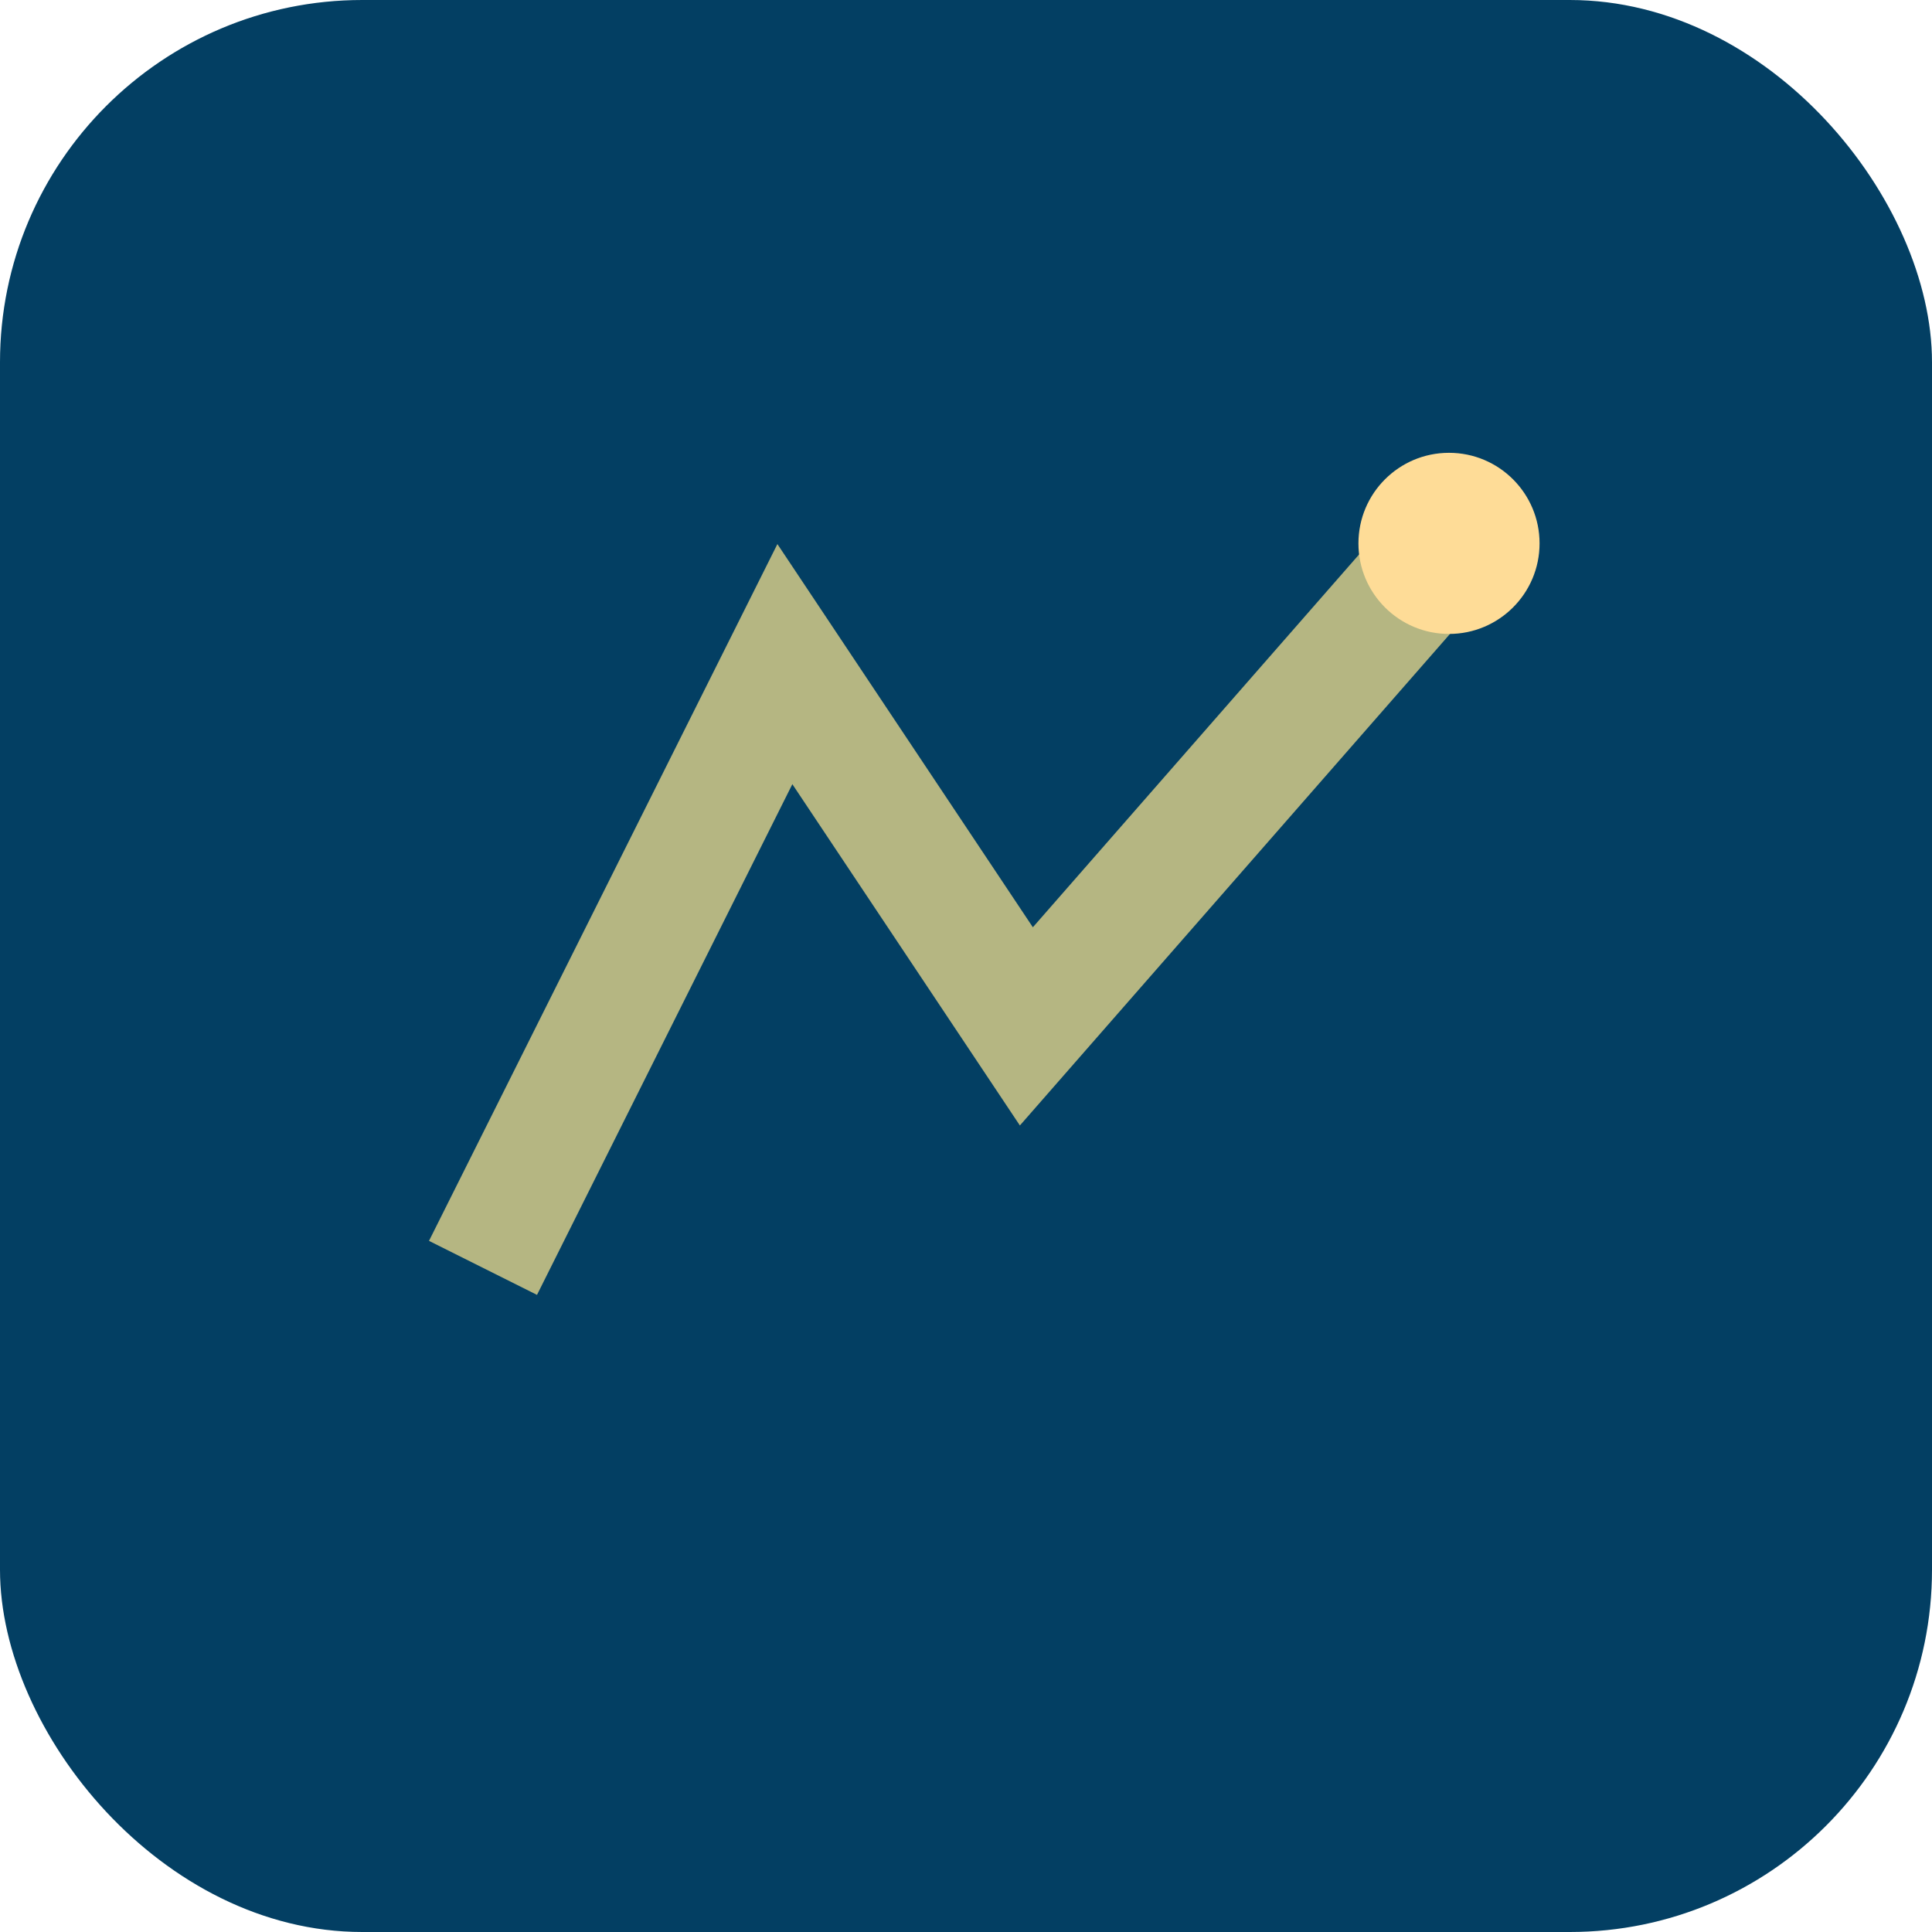
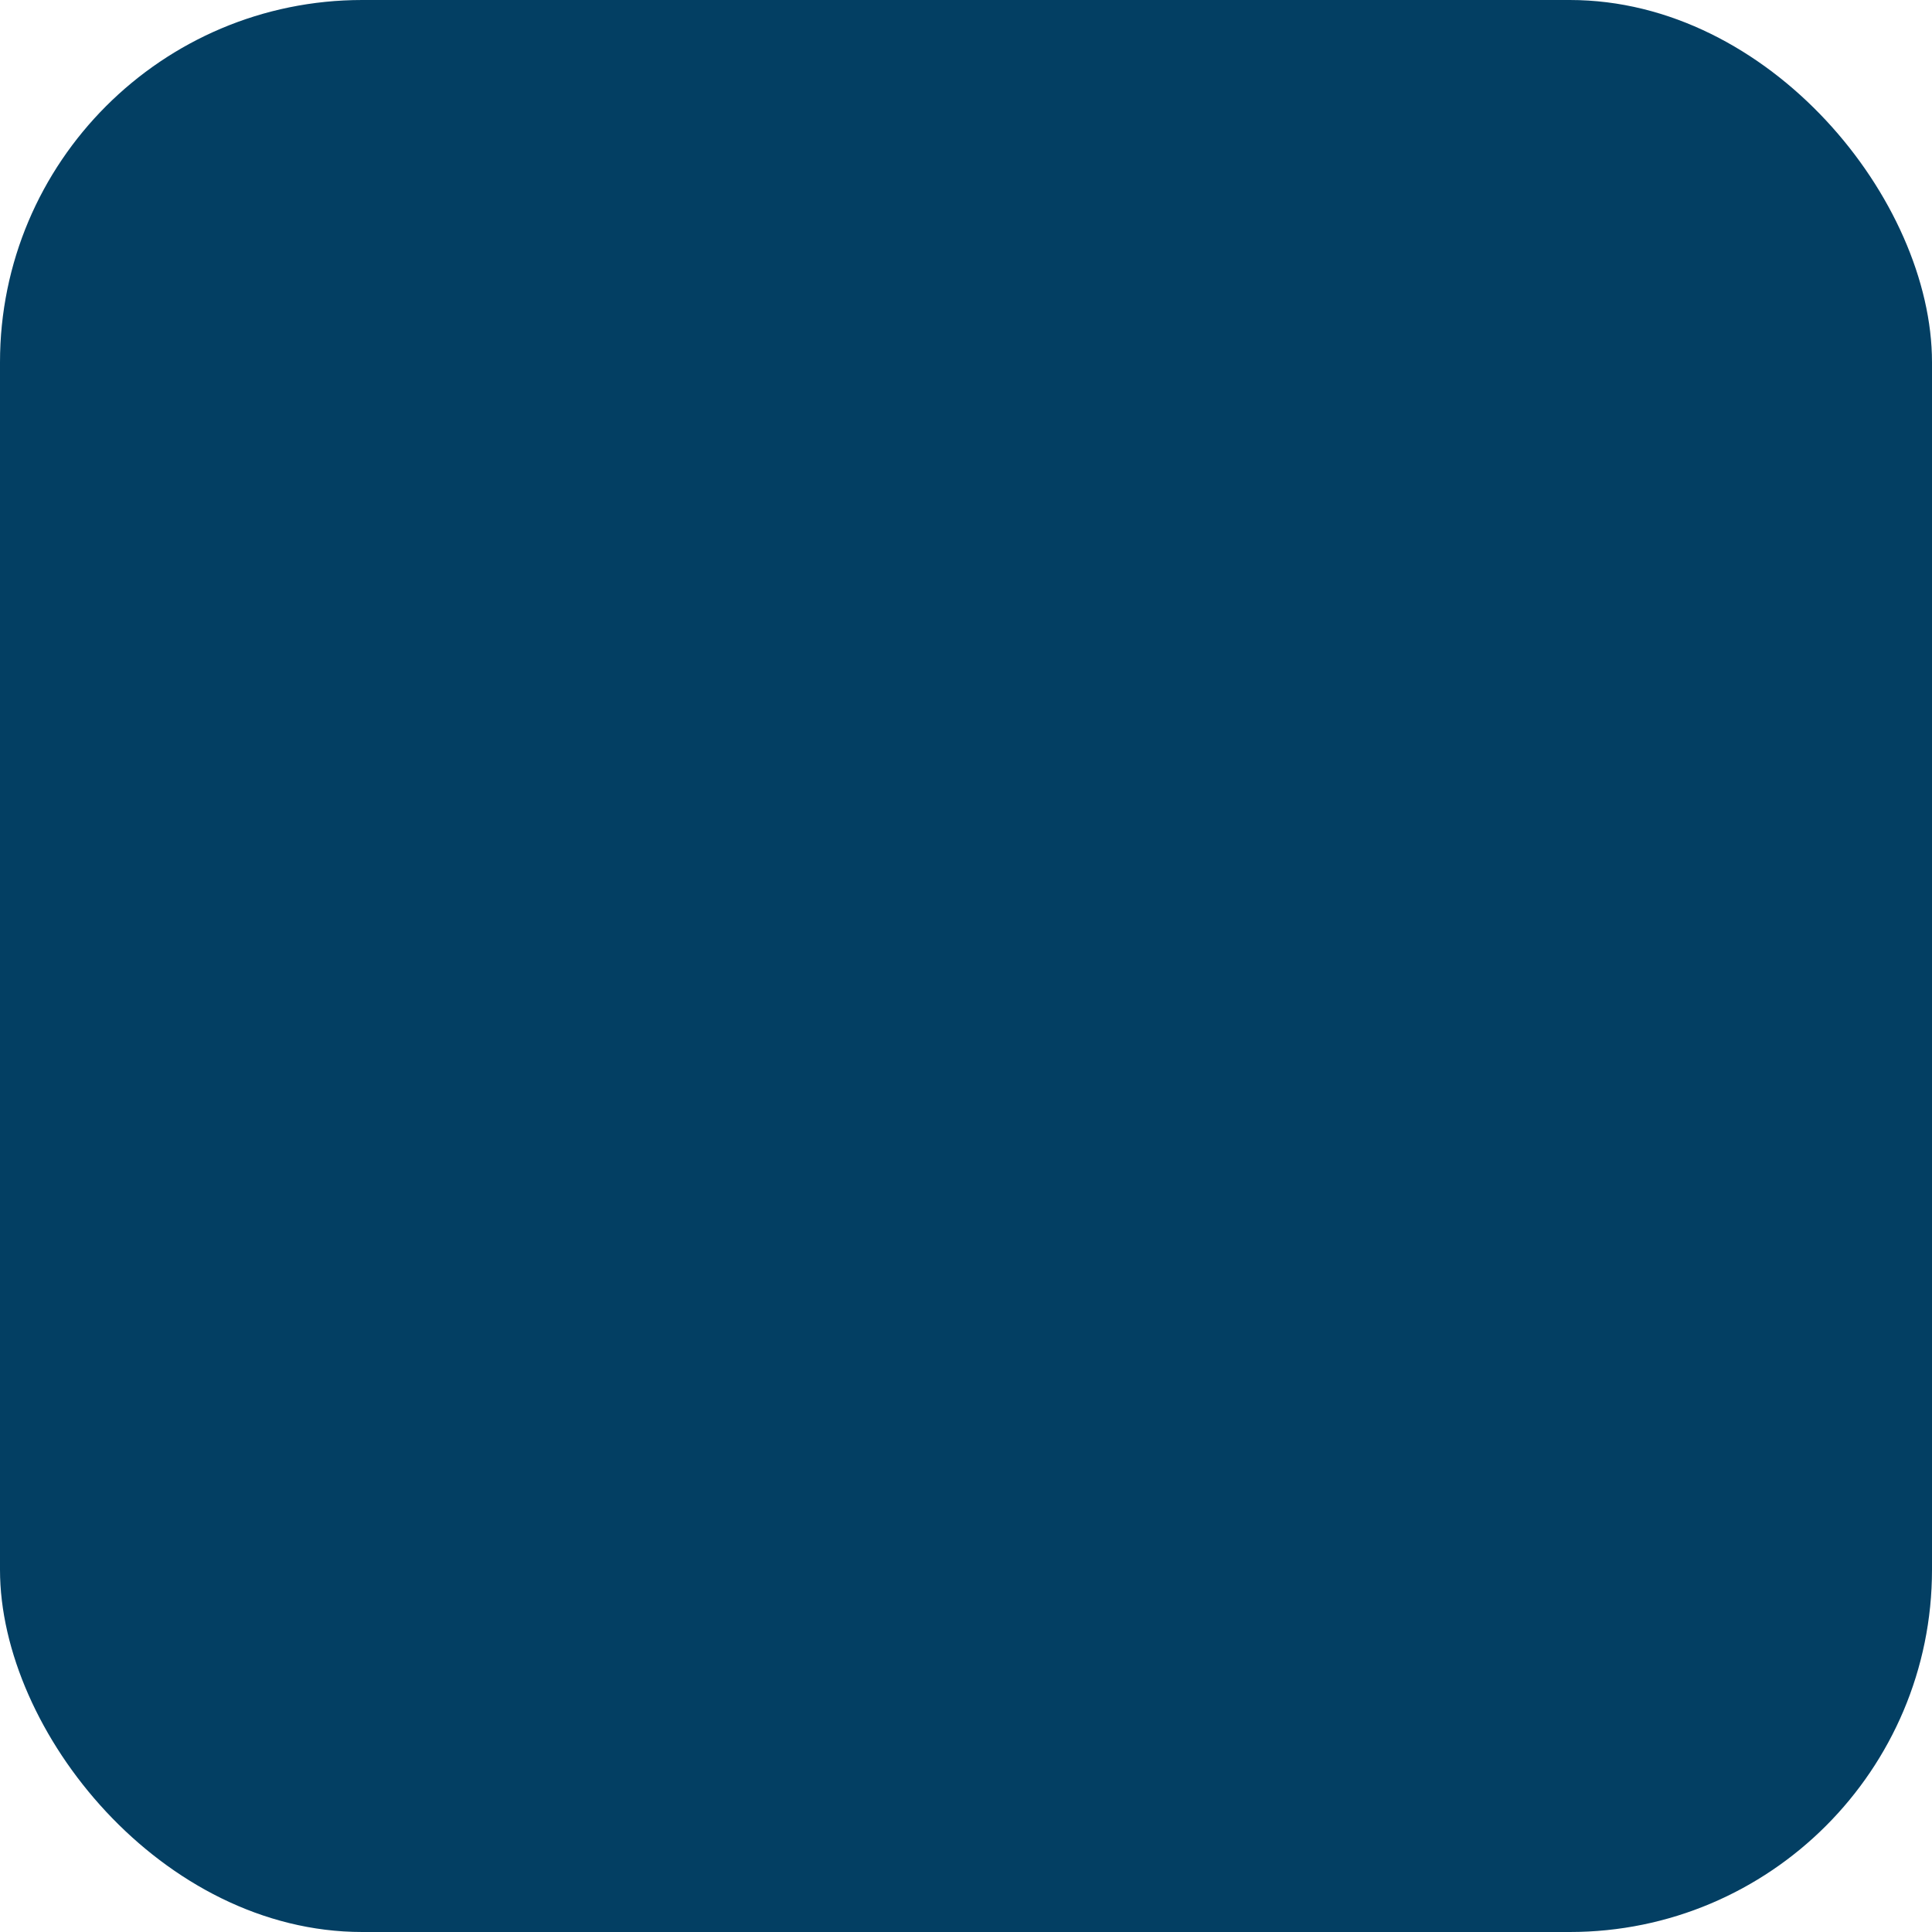
<svg xmlns="http://www.w3.org/2000/svg" viewBox="0 0 64 64">
  <rect width="64" height="64" rx="12" fill="#033F63" />
-   <path d="M16 42 L26 22 L34 34 L48 18" stroke="#B5B682" stroke-width="4" fill="none" />
-   <circle cx="48" cy="18" r="3" fill="#FEDC97" />
</svg>